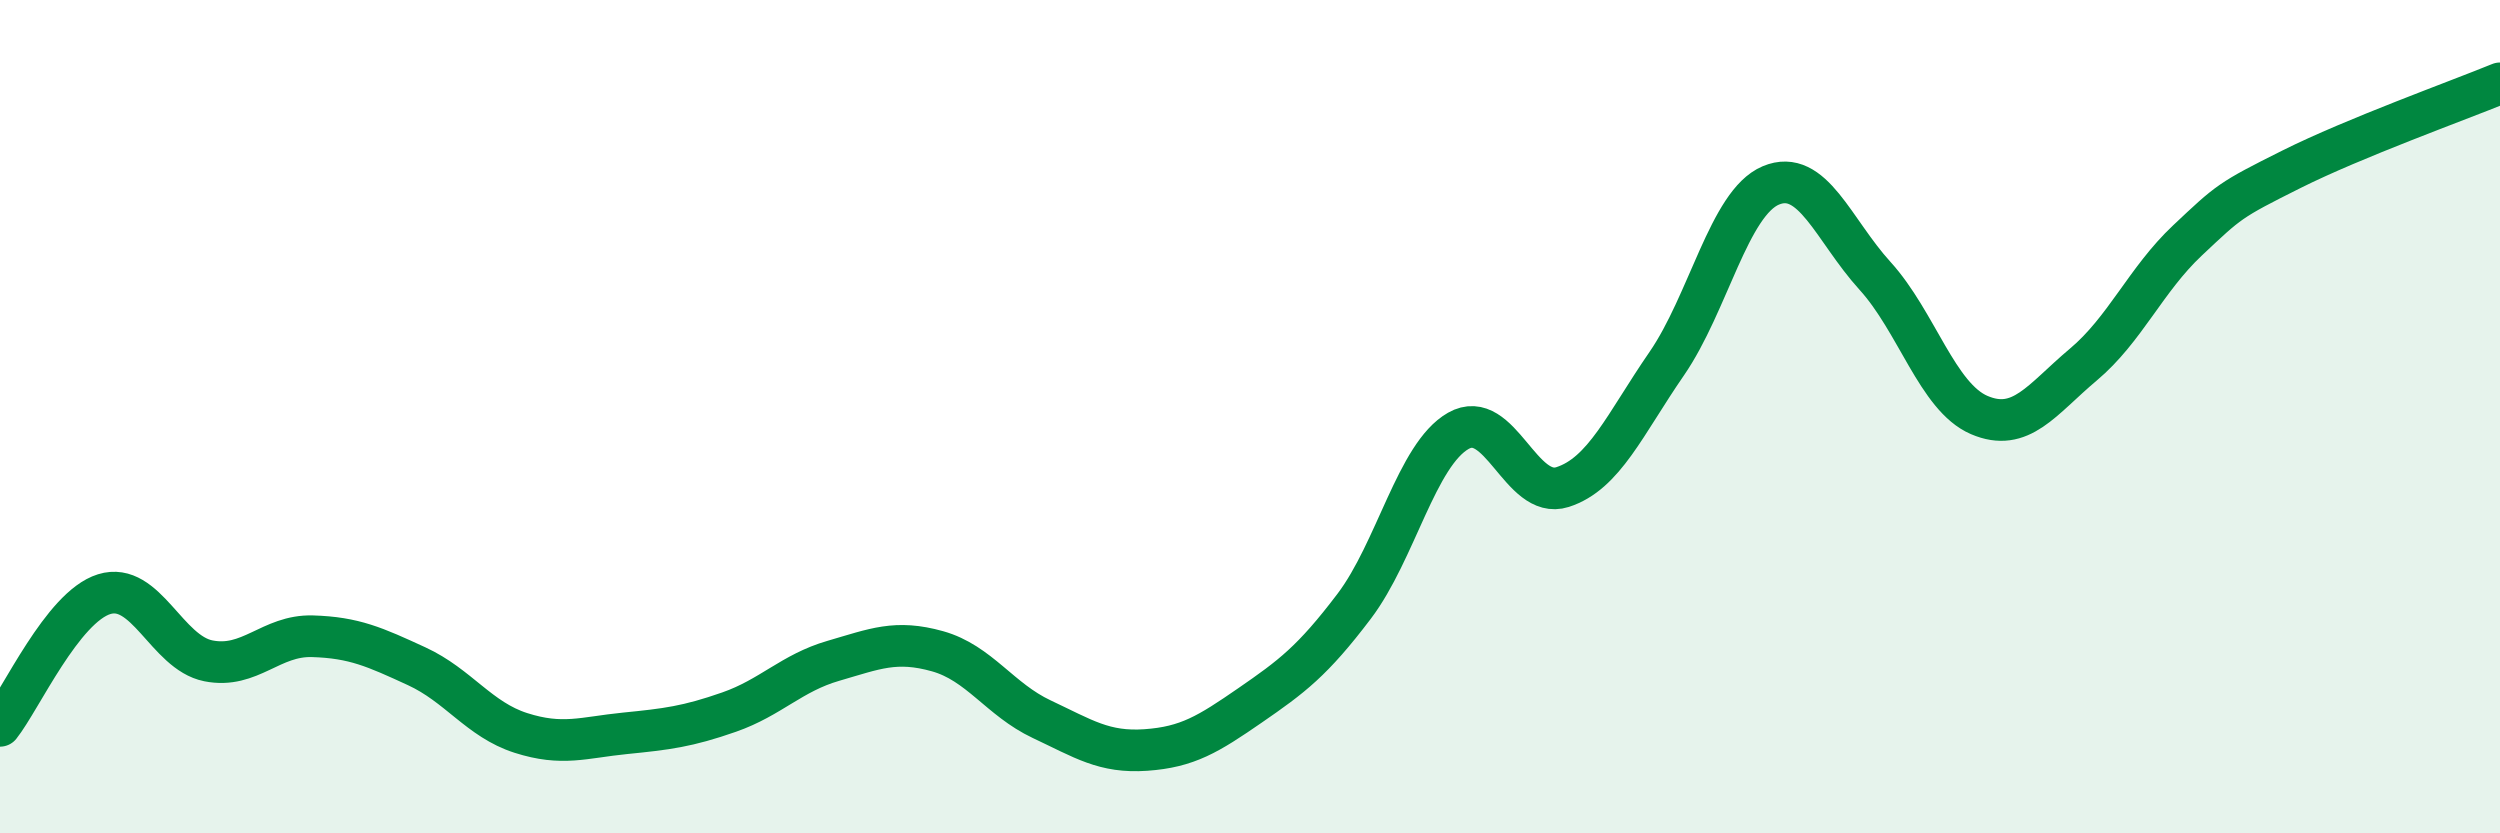
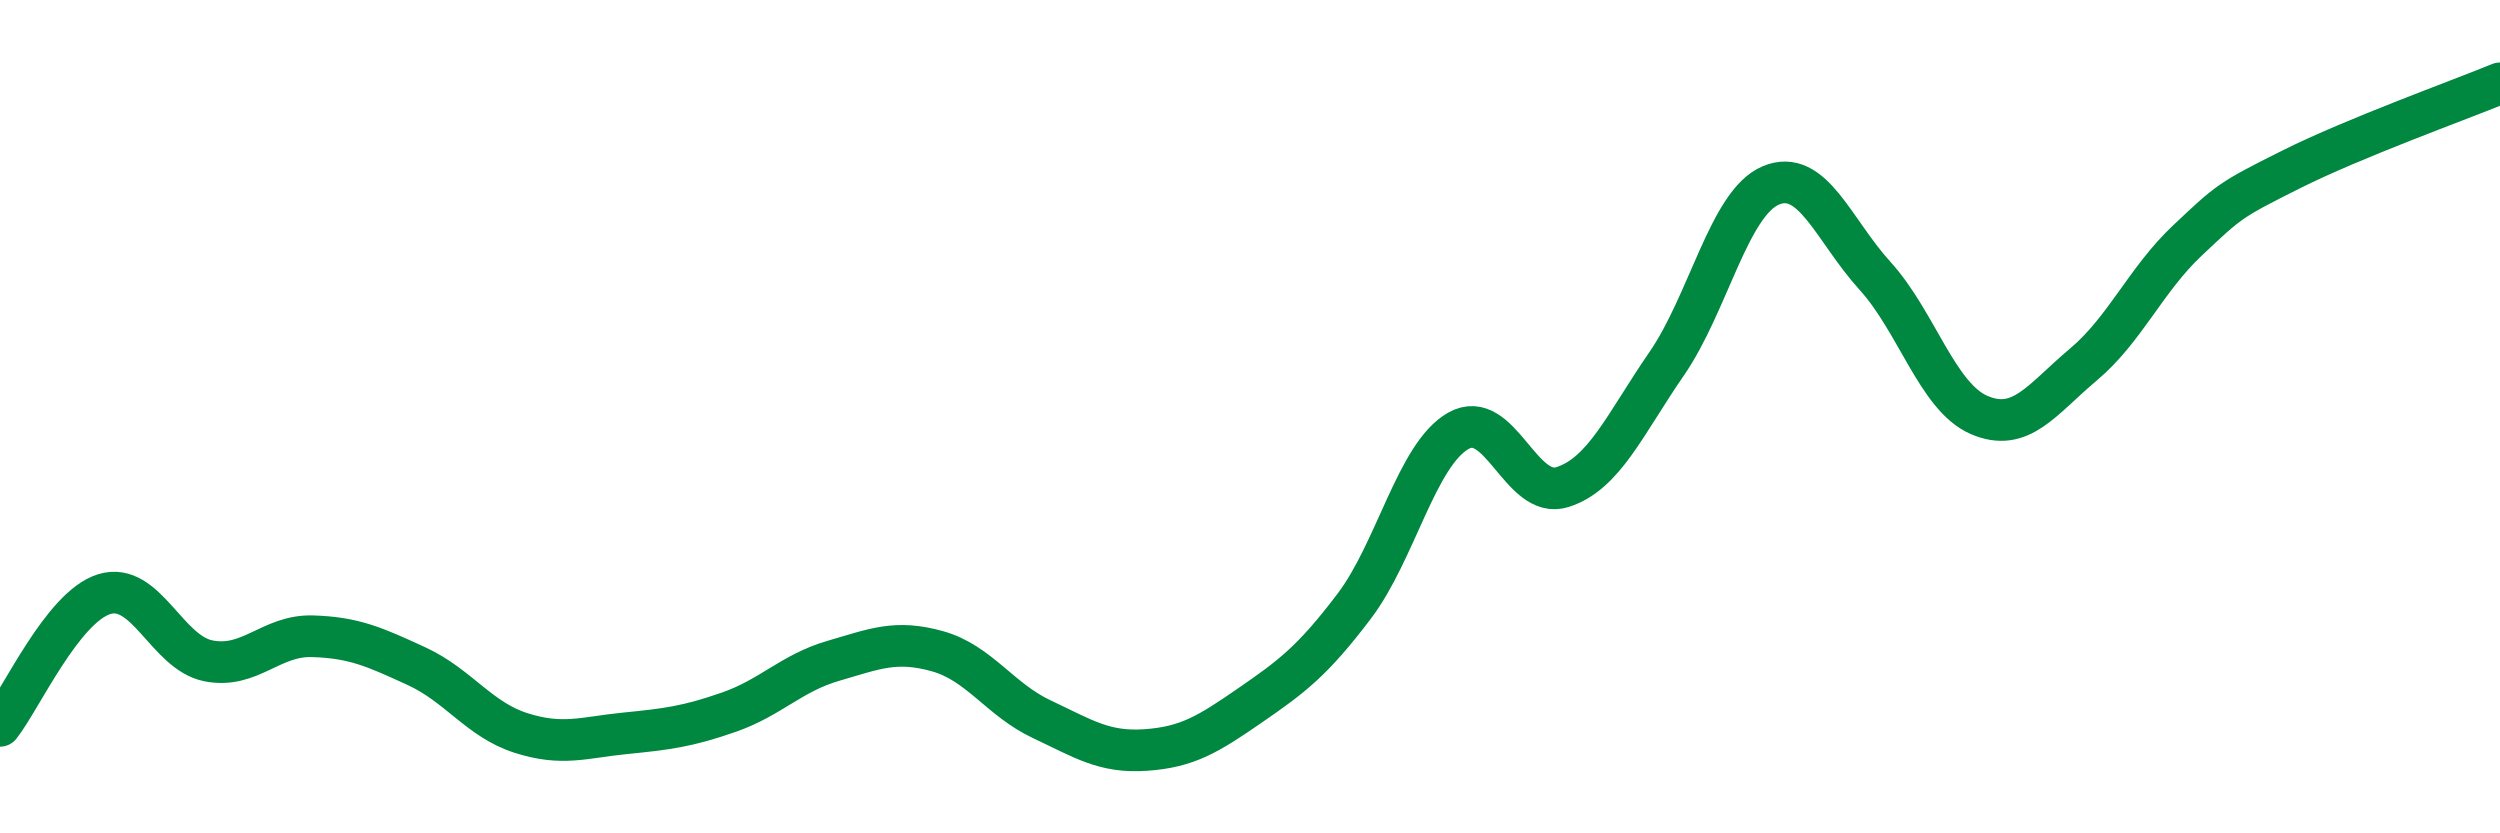
<svg xmlns="http://www.w3.org/2000/svg" width="60" height="20" viewBox="0 0 60 20">
-   <path d="M 0,17.42 C 0.5,16.79 1.5,14.57 2.5,14.26 C 3.5,13.95 4,15.66 5,15.86 C 6,16.06 6.5,15.24 7.5,15.27 C 8.5,15.3 9,15.53 10,15.99 C 11,16.45 11.5,17.27 12.5,17.59 C 13.5,17.91 14,17.7 15,17.6 C 16,17.5 16.5,17.44 17.5,17.09 C 18.5,16.74 19,16.15 20,15.86 C 21,15.57 21.5,15.35 22.5,15.63 C 23.5,15.91 24,16.79 25,17.26 C 26,17.73 26.5,18.07 27.5,18 C 28.5,17.93 29,17.62 30,16.93 C 31,16.24 31.5,15.87 32.5,14.55 C 33.5,13.23 34,10.91 35,10.34 C 36,9.77 36.5,12.01 37.5,11.69 C 38.5,11.37 39,10.18 40,8.73 C 41,7.28 41.5,4.87 42.5,4.45 C 43.5,4.03 44,5.52 45,6.62 C 46,7.72 46.5,9.53 47.5,9.96 C 48.5,10.39 49,9.59 50,8.75 C 51,7.91 51.5,6.71 52.5,5.77 C 53.5,4.83 53.5,4.81 55,4.06 C 56.5,3.31 59,2.41 60,2L60 20L0 20Z" fill="#008740" opacity="0.1" stroke-linecap="round" stroke-linejoin="round" />
  <path d="M 0,17.42 C 0.5,16.79 1.5,14.57 2.5,14.26 C 3.5,13.95 4,15.66 5,15.86 C 6,16.06 6.5,15.24 7.5,15.27 C 8.5,15.3 9,15.53 10,15.99 C 11,16.45 11.5,17.27 12.5,17.59 C 13.5,17.91 14,17.7 15,17.6 C 16,17.5 16.5,17.44 17.5,17.09 C 18.5,16.74 19,16.15 20,15.86 C 21,15.57 21.5,15.35 22.5,15.63 C 23.5,15.91 24,16.79 25,17.26 C 26,17.73 26.5,18.07 27.5,18 C 28.5,17.93 29,17.62 30,16.93 C 31,16.24 31.5,15.87 32.5,14.55 C 33.5,13.23 34,10.91 35,10.34 C 36,9.77 36.5,12.01 37.5,11.69 C 38.5,11.37 39,10.18 40,8.73 C 41,7.28 41.5,4.87 42.5,4.45 C 43.5,4.03 44,5.52 45,6.62 C 46,7.72 46.5,9.53 47.5,9.96 C 48.5,10.39 49,9.59 50,8.75 C 51,7.91 51.5,6.71 52.5,5.77 C 53.5,4.83 53.5,4.81 55,4.06 C 56.5,3.31 59,2.41 60,2" stroke="#008740" stroke-width="1" fill="none" stroke-linecap="round" stroke-linejoin="round" />
</svg>